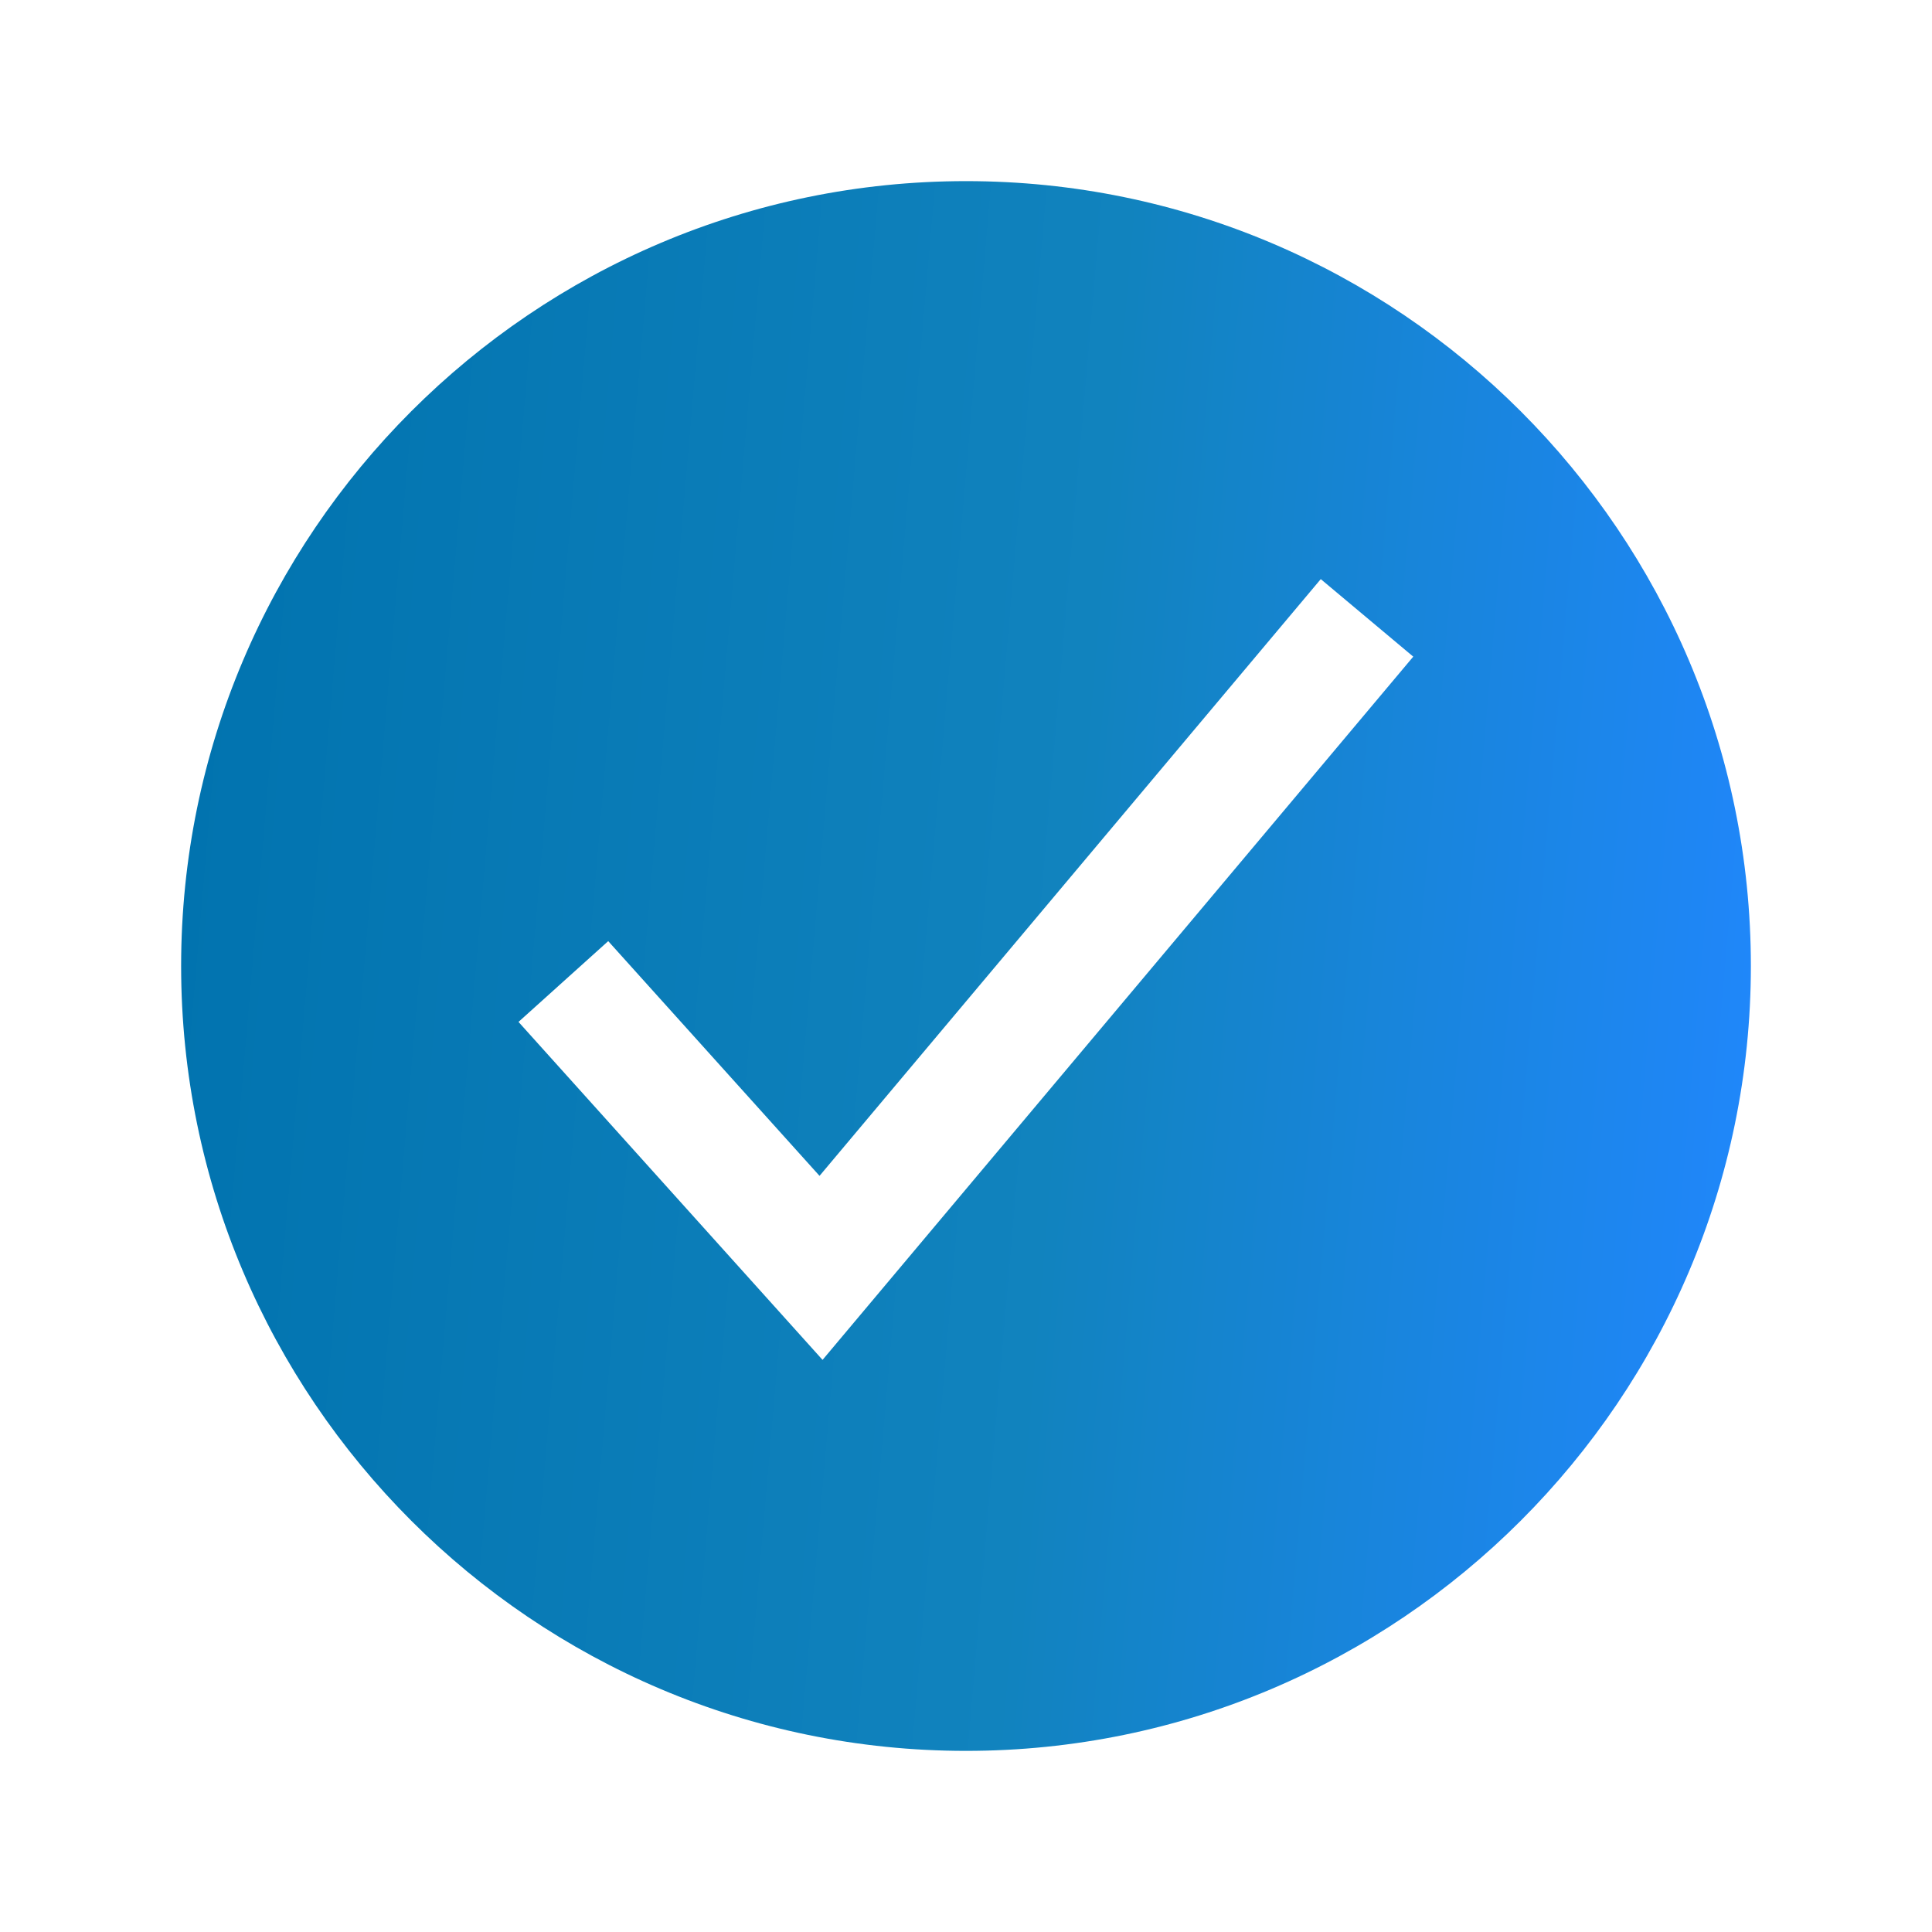
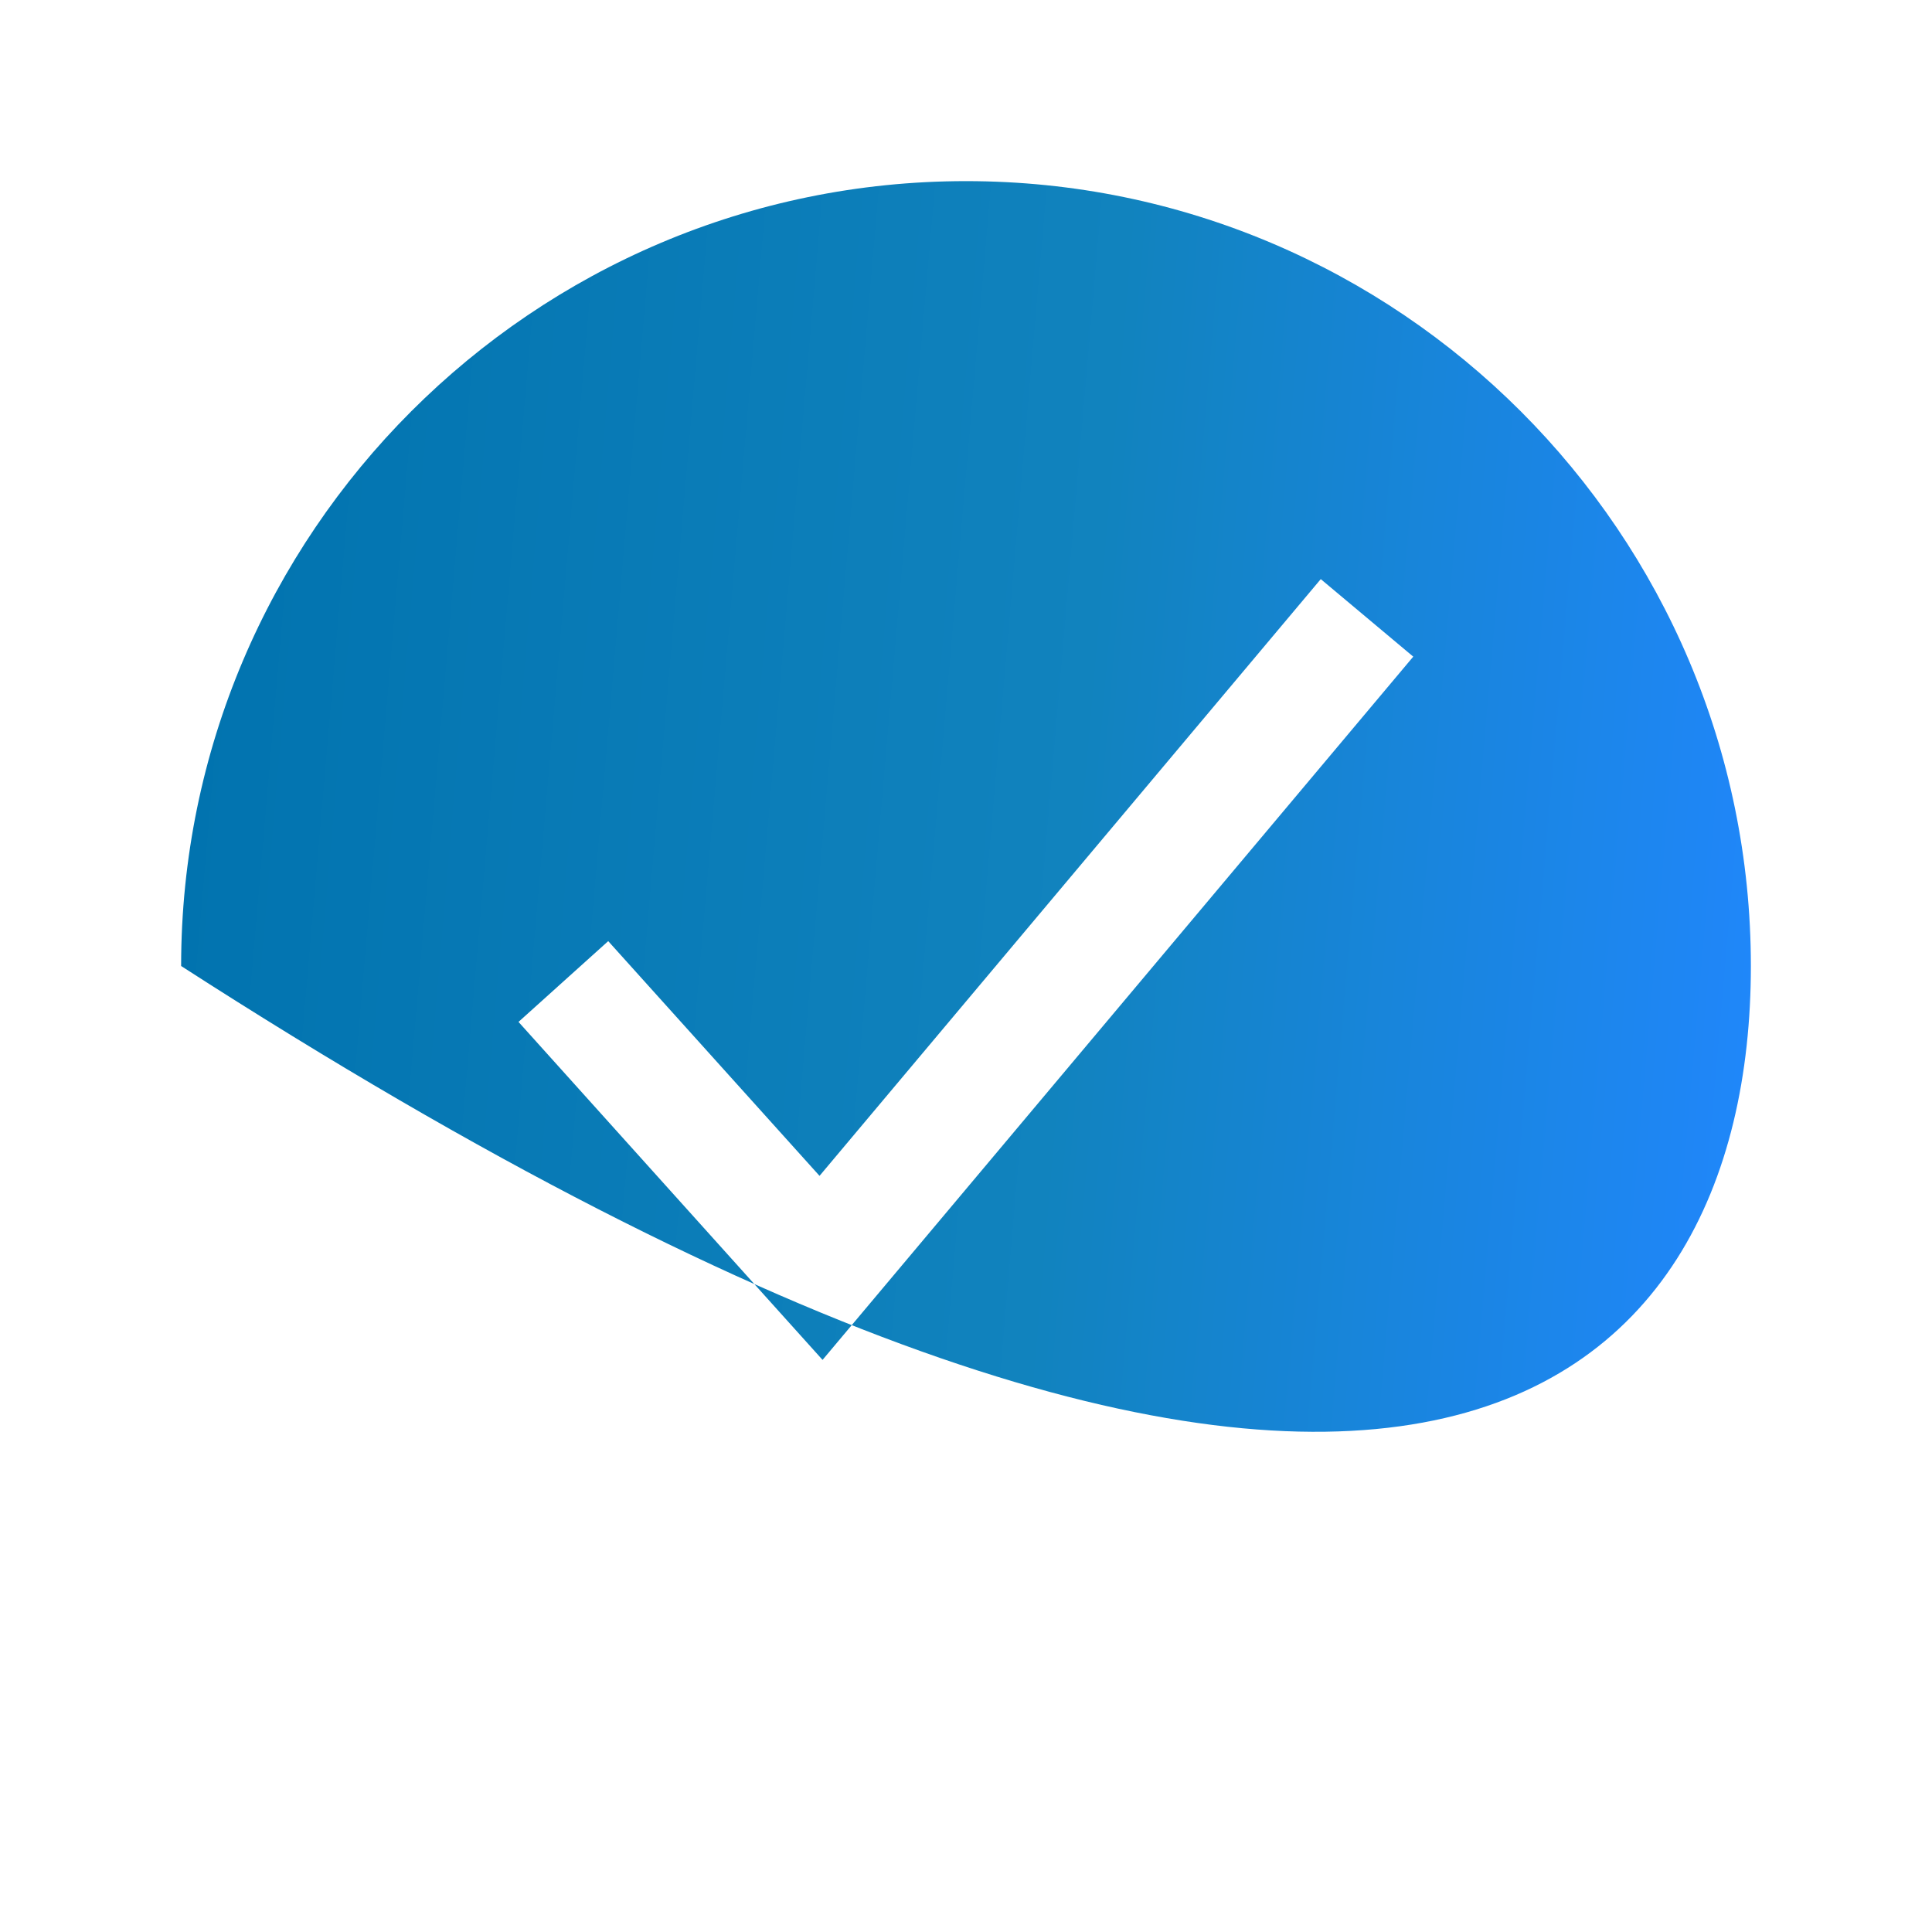
<svg xmlns="http://www.w3.org/2000/svg" width="16" height="16" viewBox="0 0 16 16" fill="none">
-   <path d="M8 1.5C4.416 1.5 1.5 4.416 1.5 8C1.5 11.584 4.416 14.5 8 14.5C11.584 14.5 14.5 11.584 14.5 8C14.5 4.416 11.584 1.5 8 1.5ZM6.812 11.262L4.294 8.463L5.037 7.794L6.787 9.738L10.938 4.796L11.704 5.438L6.812 11.262Z" fill="url(#paint0_linear_518_7841)" />
+   <path d="M8 1.5C4.416 1.5 1.5 4.416 1.5 8C11.584 14.5 14.5 11.584 14.5 8C14.5 4.416 11.584 1.5 8 1.5ZM6.812 11.262L4.294 8.463L5.037 7.794L6.787 9.738L10.938 4.796L11.704 5.438L6.812 11.262Z" fill="url(#paint0_linear_518_7841)" />
  <defs>
    <linearGradient id="paint0_linear_518_7841" x1="1.5" y1="1.5" x2="15.518" y2="2.71" gradientUnits="userSpaceOnUse">
      <stop stop-color="#0072AE" />
      <stop offset="0.557" stop-color="#1183BE" />
      <stop offset="1" stop-color="#2187FF" />
    </linearGradient>
  </defs>
</svg>